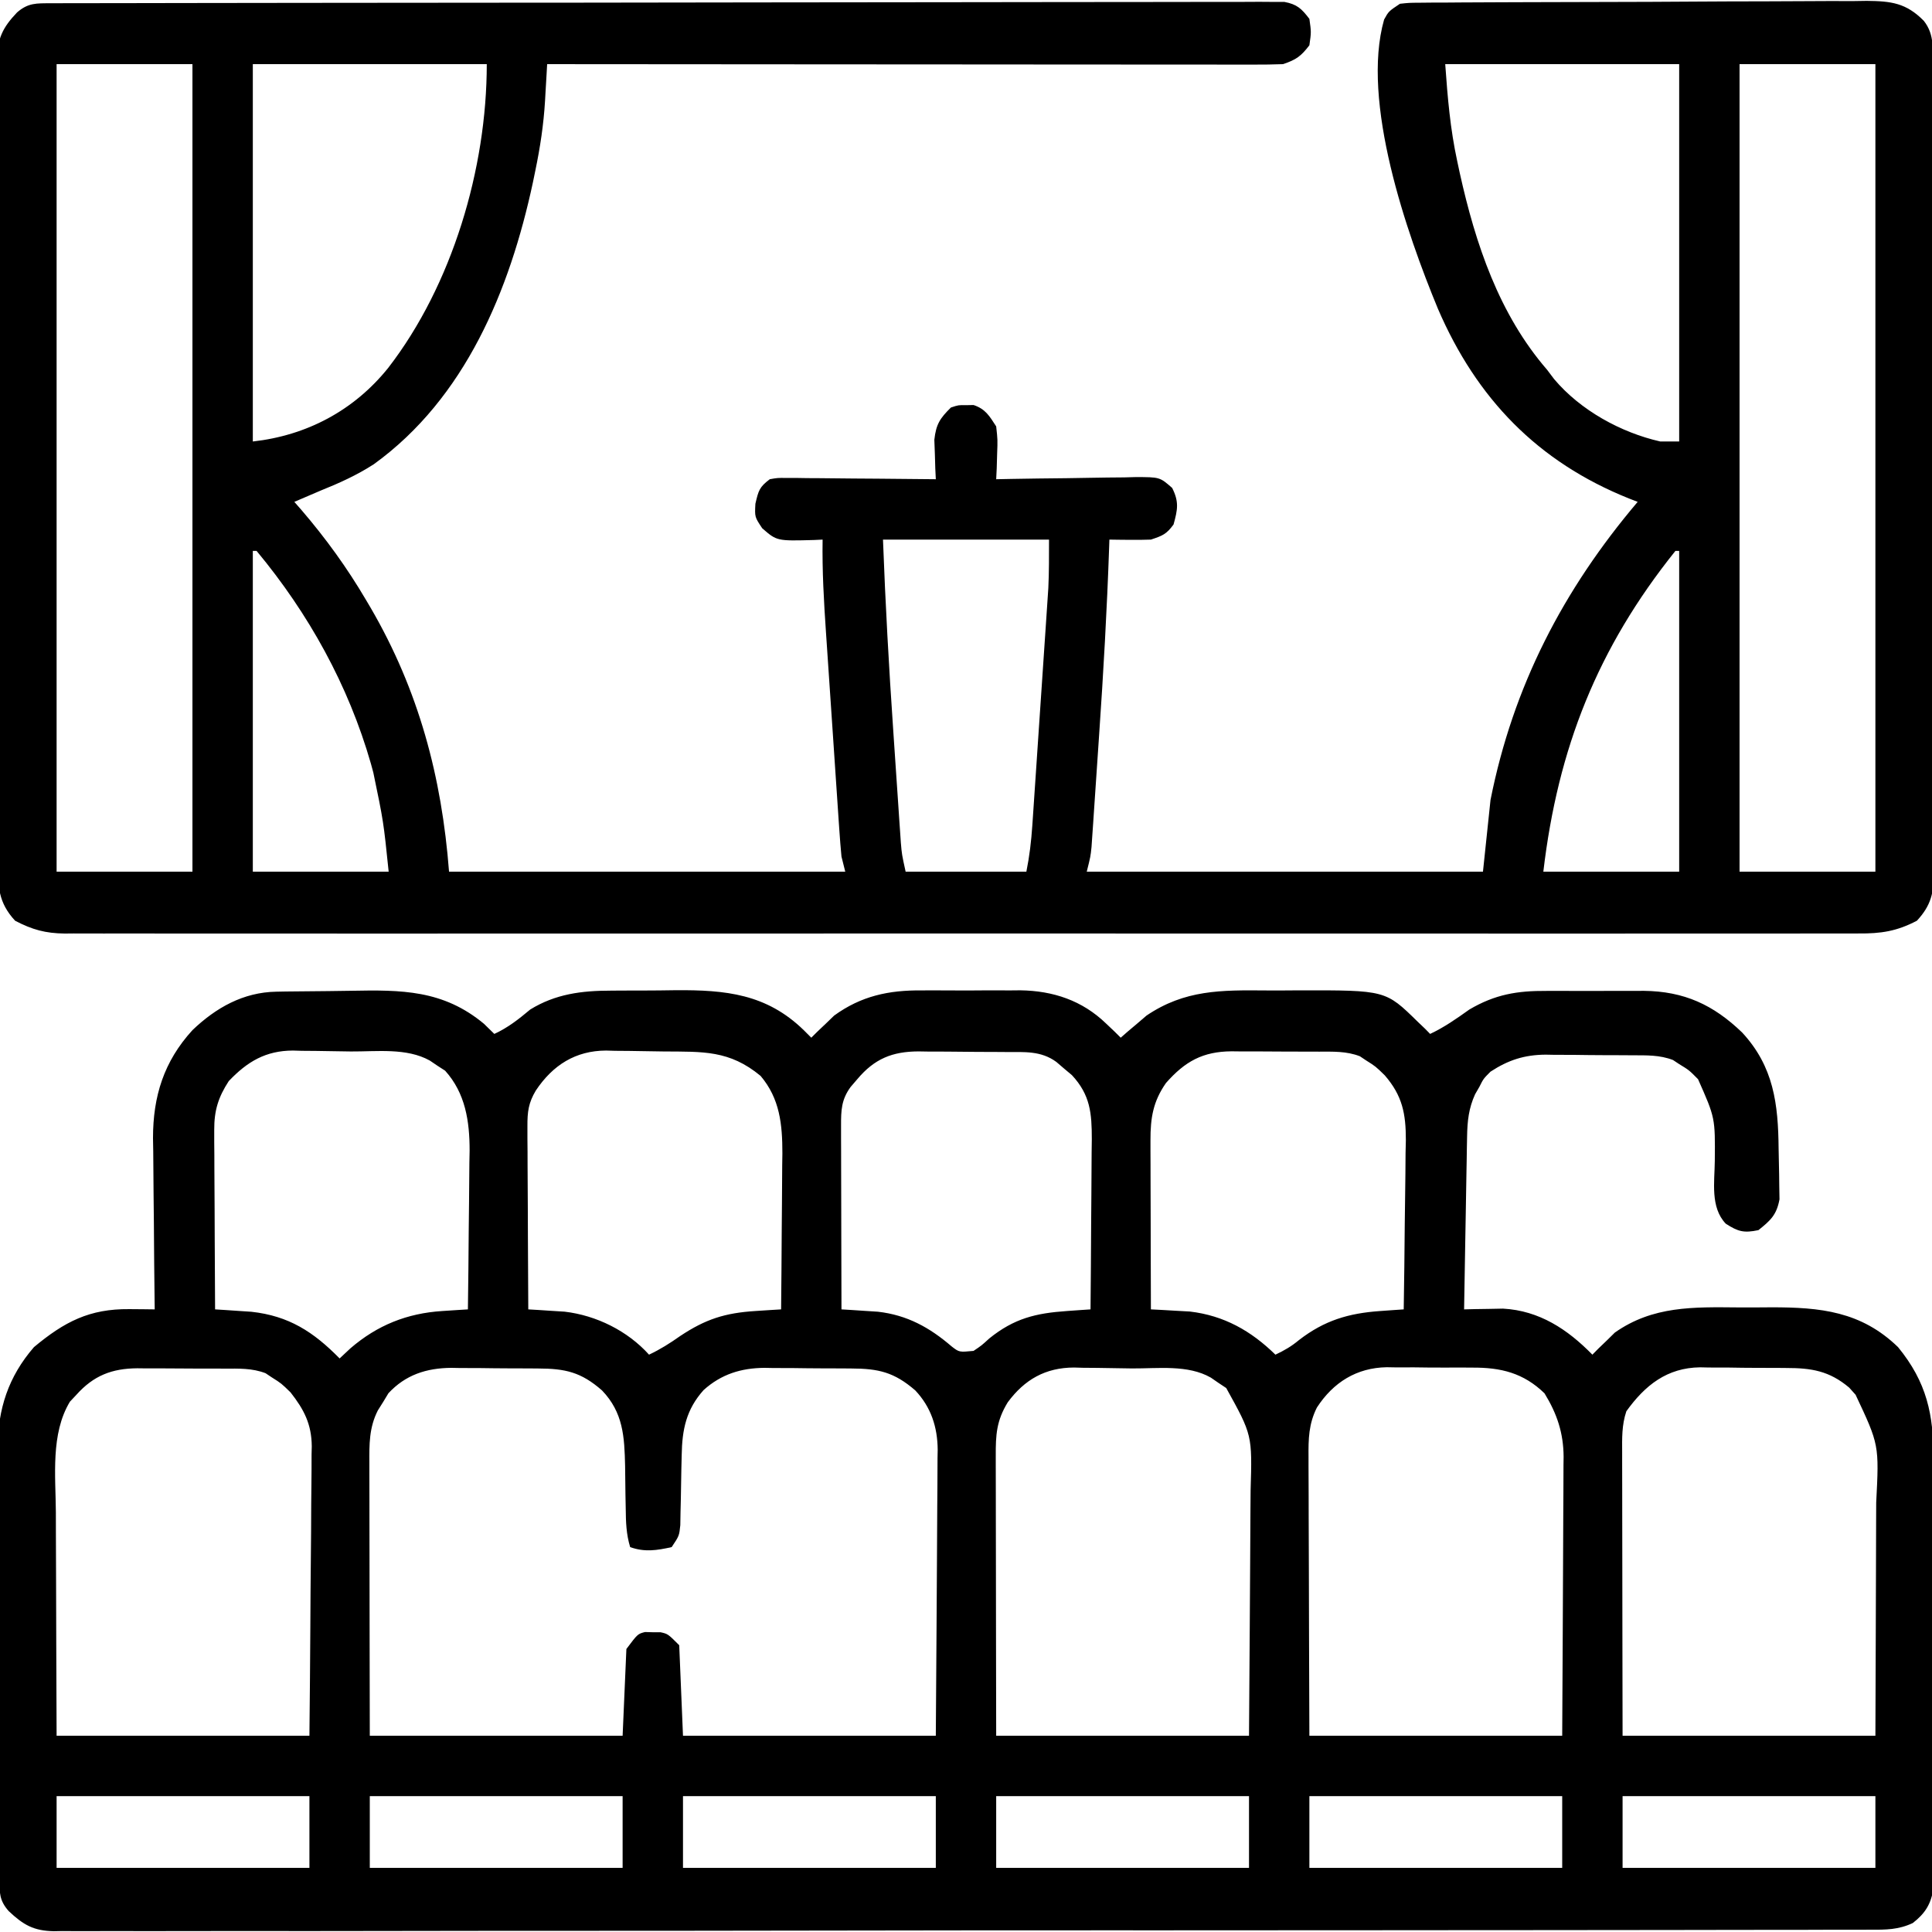
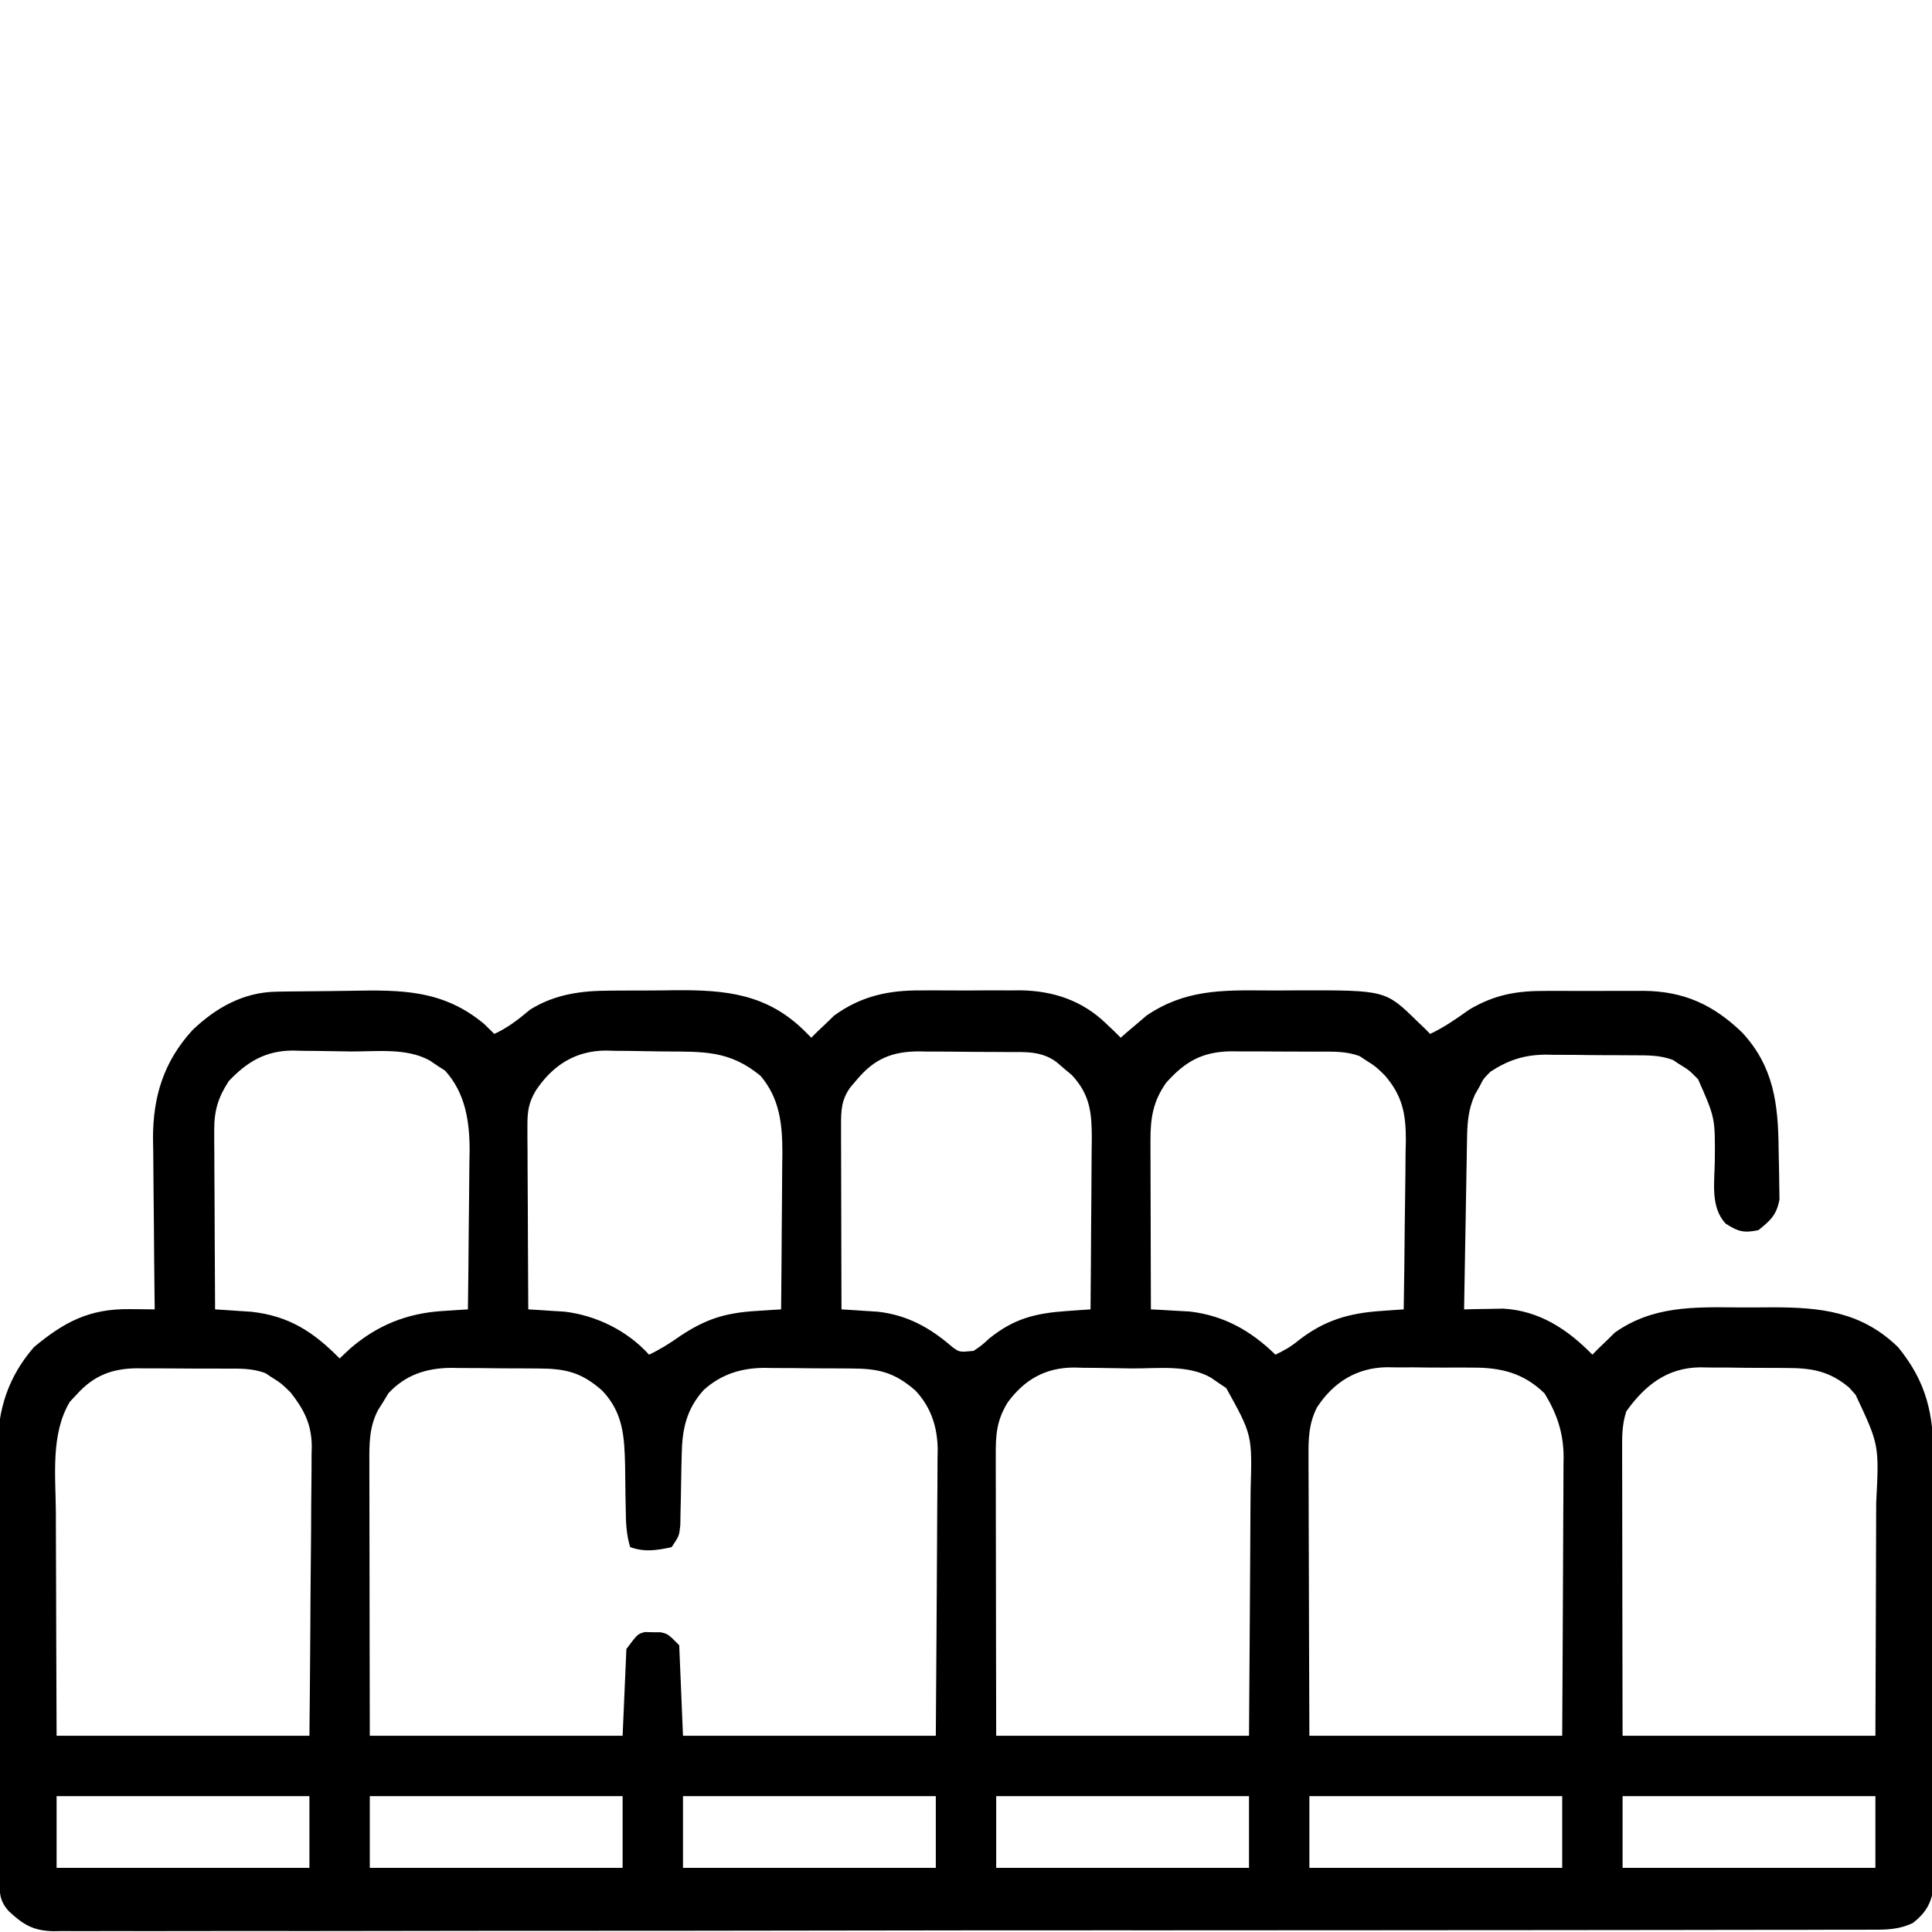
<svg xmlns="http://www.w3.org/2000/svg" version="1.1" width="512" height="512">
  <path d="M0 0 C0.822 -0.016 1.644 -0.032 2.49 -0.049 C6.261 -0.094 10.032 -0.134 13.803 -0.157 C15.78 -0.174 17.756 -0.201 19.732 -0.239 C33.175 -0.498 44.218 -0.497 55.039 8.505 C56.4 9.836 56.4 9.836 57.789 11.193 C61.437 9.51 64.236 7.294 67.301 4.728 C73.984 0.605 80.939 -0.274 88.652 -0.276 C90.022 -0.287 90.022 -0.287 91.42 -0.299 C93.34 -0.31 95.26 -0.313 97.18 -0.308 C100.084 -0.307 102.985 -0.349 105.889 -0.393 C119.055 -0.477 129.903 0.567 139.789 10.193 C140.779 11.183 140.779 11.183 141.789 12.193 C142.323 11.662 142.856 11.131 143.406 10.583 C144.151 9.877 144.896 9.171 145.664 8.443 C146.383 7.747 147.103 7.051 147.844 6.333 C155.005 1.129 162.329 -0.419 171.039 -0.338 C172.447 -0.344 172.447 -0.344 173.884 -0.35 C175.854 -0.353 177.823 -0.345 179.793 -0.329 C182.782 -0.307 185.769 -0.328 188.758 -0.354 C190.685 -0.351 192.612 -0.346 194.539 -0.338 C195.419 -0.346 196.298 -0.355 197.204 -0.363 C205.883 -0.234 213.594 2.327 219.914 8.443 C220.659 9.149 221.404 9.856 222.172 10.583 C222.706 11.115 223.239 11.646 223.789 12.193 C224.395 11.662 225.001 11.131 225.625 10.583 C226.463 9.877 227.301 9.171 228.164 8.443 C228.976 7.747 229.788 7.051 230.625 6.333 C240.758 -0.522 250.423 -0.433 262.311 -0.329 C265.217 -0.307 268.12 -0.328 271.025 -0.354 C293.982 -0.391 293.982 -0.391 302.477 7.943 C303.441 8.863 303.441 8.863 304.426 9.802 C305.101 10.491 305.101 10.491 305.789 11.193 C309.556 9.42 312.799 7.14 316.18 4.728 C323.017 0.705 328.876 -0.26 336.66 -0.206 C337.582 -0.208 338.504 -0.211 339.453 -0.214 C341.392 -0.216 343.331 -0.211 345.27 -0.198 C348.215 -0.182 351.159 -0.198 354.104 -0.217 C355.997 -0.215 357.891 -0.211 359.785 -0.206 C360.654 -0.212 361.523 -0.218 362.419 -0.224 C373.107 -0.103 380.842 3.465 388.48 10.822 C396.852 19.865 398.032 29.751 398.139 41.61 C398.156 42.955 398.183 44.3 398.221 45.645 C398.276 47.597 398.295 49.549 398.312 51.501 C398.332 52.665 398.352 53.828 398.373 55.027 C397.613 59.148 396.019 60.612 392.789 63.193 C388.946 63.994 387.432 63.607 384.137 61.486 C380.003 57.14 381.17 50.463 381.227 44.88 C381.336 33.436 381.336 33.436 376.789 23.193 C374.411 20.789 374.411 20.789 371.789 19.193 C371.251 18.836 370.713 18.48 370.159 18.112 C366.626 16.742 363.105 16.868 359.367 16.857 C358.548 16.85 357.73 16.844 356.886 16.837 C355.154 16.827 353.423 16.822 351.691 16.822 C349.062 16.818 346.434 16.782 343.805 16.744 C342.117 16.738 340.43 16.734 338.742 16.732 C337.965 16.718 337.187 16.703 336.387 16.688 C330.753 16.735 326.522 18.103 321.789 21.193 C319.91 23.076 319.91 23.076 318.852 25.193 C318.471 25.853 318.091 26.513 317.699 27.193 C316.013 30.898 315.654 34.28 315.584 38.329 C315.564 39.349 315.544 40.37 315.523 41.422 C315.507 42.517 315.49 43.612 315.473 44.74 C315.441 46.429 315.441 46.429 315.41 48.153 C315.344 51.749 315.285 55.346 315.227 58.943 C315.183 61.382 315.14 63.82 315.096 66.259 C314.989 72.237 314.887 78.215 314.789 84.193 C315.726 84.169 316.662 84.145 317.627 84.12 C318.869 84.102 320.111 84.083 321.391 84.064 C322.616 84.04 323.841 84.016 325.104 83.991 C334.731 84.518 342.202 89.47 348.789 96.193 C349.311 95.662 349.833 95.131 350.371 94.583 C351.107 93.877 351.843 93.171 352.602 92.443 C353.309 91.747 354.017 91.051 354.746 90.333 C364.82 83.247 375.588 83.567 387.441 83.671 C390.349 83.693 393.254 83.672 396.162 83.646 C409.178 83.626 420.01 84.708 429.789 94.193 C437.417 103.516 439.238 112.077 439.177 123.864 C439.183 125.115 439.188 126.366 439.193 127.655 C439.204 131.067 439.202 134.477 439.192 137.888 C439.184 141.467 439.191 145.045 439.196 148.623 C439.202 154.628 439.194 160.632 439.18 166.636 C439.164 173.572 439.169 180.508 439.186 187.444 C439.199 193.41 439.201 199.376 439.193 205.343 C439.189 208.901 439.188 212.46 439.198 216.018 C439.208 219.983 439.194 223.946 439.177 227.91 C439.183 229.086 439.189 230.262 439.196 231.473 C439.187 232.554 439.179 233.635 439.17 234.748 C439.169 235.684 439.168 236.621 439.167 237.585 C438.566 241.734 437.003 244.251 433.699 246.815 C429.922 248.603 426.539 248.611 422.447 248.579 C421.606 248.584 420.765 248.589 419.898 248.595 C417.067 248.609 414.236 248.601 411.405 248.594 C409.36 248.6 407.314 248.607 405.269 248.615 C399.639 248.633 394.008 248.633 388.378 248.629 C382.31 248.628 376.241 248.645 370.173 248.659 C358.281 248.684 346.389 248.692 334.496 248.694 C324.832 248.695 315.169 248.702 305.505 248.711 C302.724 248.714 299.944 248.716 297.163 248.719 C296.126 248.72 296.126 248.72 295.068 248.721 C275.622 248.74 256.176 248.751 236.73 248.75 C235.997 248.75 235.263 248.75 234.508 248.75 C230.791 248.75 227.074 248.749 223.358 248.749 C222.62 248.749 221.881 248.749 221.121 248.749 C219.628 248.749 218.135 248.749 216.643 248.749 C193.414 248.747 170.185 248.769 146.957 248.81 C120.866 248.856 94.775 248.882 68.685 248.879 C65.903 248.879 63.122 248.879 60.341 248.879 C59.656 248.879 58.971 248.879 58.266 248.879 C47.238 248.879 36.211 248.898 25.184 248.924 C14.105 248.949 3.025 248.952 -8.054 248.932 C-14.058 248.923 -20.062 248.923 -26.066 248.948 C-31.559 248.972 -37.052 248.968 -42.546 248.942 C-44.536 248.937 -46.526 248.943 -48.516 248.959 C-51.217 248.98 -53.916 248.965 -56.617 248.94 C-57.393 248.954 -58.169 248.969 -58.969 248.985 C-64.306 248.88 -67.009 247.317 -70.884 243.674 C-73.394 240.872 -73.343 238.798 -73.365 235.136 C-73.373 234.065 -73.382 232.994 -73.391 231.891 C-73.395 230.711 -73.399 229.53 -73.404 228.314 C-73.412 227.075 -73.42 225.836 -73.429 224.559 C-73.453 220.44 -73.47 216.32 -73.484 212.201 C-73.49 210.78 -73.495 209.359 -73.501 207.939 C-73.522 202.023 -73.541 196.108 -73.552 190.192 C-73.568 181.732 -73.601 173.273 -73.659 164.814 C-73.697 158.858 -73.717 152.902 -73.722 146.946 C-73.726 143.394 -73.738 139.843 -73.77 136.291 C-73.806 132.315 -73.802 128.341 -73.794 124.365 C-73.811 123.205 -73.827 122.045 -73.844 120.85 C-73.766 110.576 -71 102.022 -64.211 94.193 C-56.123 87.453 -49.484 84.023 -38.945 84.126 C-37.684 84.136 -36.423 84.146 -35.124 84.156 C-34.163 84.168 -33.201 84.18 -32.211 84.193 C-32.22 83.528 -32.229 82.864 -32.238 82.179 C-32.327 75.219 -32.387 68.259 -32.431 61.299 C-32.451 58.706 -32.478 56.114 -32.513 53.521 C-32.562 49.78 -32.584 46.04 -32.602 42.298 C-32.622 41.152 -32.643 40.006 -32.664 38.825 C-32.667 27.705 -29.779 18.48 -22.211 10.193 C-15.979 4.231 -8.729 0.156 0 0 Z M-12.586 23.693 C-15.379 27.99 -16.462 31.505 -16.438 36.626 C-16.438 37.686 -16.438 38.747 -16.438 39.84 C-16.427 40.974 -16.417 42.107 -16.406 43.275 C-16.403 44.444 -16.401 45.614 -16.398 46.818 C-16.386 50.547 -16.361 54.276 -16.336 58.005 C-16.326 60.536 -16.317 63.067 -16.309 65.597 C-16.287 71.796 -16.253 77.994 -16.211 84.193 C-14.903 84.274 -14.903 84.274 -13.569 84.357 C-12.415 84.435 -11.26 84.514 -10.07 84.595 C-8.93 84.67 -7.791 84.745 -6.616 84.822 C3.348 85.908 9.866 90.15 16.789 97.193 C17.738 96.306 18.687 95.419 19.664 94.505 C26.784 88.374 34.68 85.227 43.977 84.63 C45.249 84.547 46.521 84.463 47.832 84.376 C48.808 84.316 49.784 84.255 50.789 84.193 C50.891 77.113 50.961 70.033 51.009 62.953 C51.029 60.547 51.056 58.142 51.091 55.737 C51.14 52.266 51.162 48.796 51.18 45.326 C51.2 44.262 51.221 43.198 51.242 42.102 C51.245 34.338 50.126 26.889 44.754 20.939 C44.085 20.507 43.416 20.075 42.727 19.63 C42.055 19.175 41.383 18.72 40.691 18.251 C34.534 14.825 26.639 15.89 19.767 15.843 C17.999 15.826 16.231 15.799 14.463 15.761 C11.901 15.706 9.34 15.684 6.777 15.669 C5.997 15.647 5.216 15.624 4.412 15.601 C-2.793 15.628 -7.674 18.523 -12.586 23.693 Z M68.789 26.193 C66.842 29.441 66.544 31.834 66.562 35.604 C66.562 36.685 66.562 37.766 66.562 38.879 C66.573 40.04 66.583 41.2 66.594 42.396 C66.597 43.589 66.599 44.782 66.602 46.011 C66.614 49.822 66.639 53.632 66.664 57.443 C66.674 60.026 66.683 62.61 66.691 65.193 C66.713 71.526 66.747 77.86 66.789 84.193 C67.664 84.244 68.54 84.295 69.442 84.348 C70.599 84.424 71.757 84.501 72.949 84.58 C74.093 84.651 75.236 84.723 76.414 84.797 C84.81 85.782 93.099 89.871 98.789 96.193 C101.761 94.794 104.359 93.15 107.039 91.255 C113.788 86.771 118.907 85.134 127.059 84.619 C128.319 84.537 129.58 84.454 130.878 84.37 C131.839 84.311 132.799 84.253 133.789 84.193 C133.865 77.237 133.918 70.281 133.954 63.325 C133.969 60.961 133.989 58.598 134.015 56.234 C134.052 52.826 134.069 49.418 134.082 46.009 C134.098 44.962 134.113 43.915 134.129 42.836 C134.131 35.155 133.451 28.332 128.352 22.318 C120.112 15.485 113.091 15.913 102.767 15.843 C100.999 15.826 99.231 15.799 97.463 15.761 C94.901 15.706 92.34 15.684 89.777 15.669 C88.997 15.647 88.216 15.624 87.412 15.601 C79.298 15.632 73.283 19.453 68.789 26.193 Z M153.977 23.193 C153.393 23.873 152.809 24.554 152.207 25.255 C149.75 28.612 149.666 31.465 149.676 35.49 C149.676 36.571 149.676 37.652 149.676 38.766 C149.681 39.932 149.686 41.097 149.691 42.298 C149.693 43.493 149.694 44.687 149.696 45.918 C149.701 49.739 149.714 53.559 149.727 57.38 C149.732 59.968 149.736 62.556 149.74 65.144 C149.751 71.494 149.768 77.843 149.789 84.193 C150.666 84.245 151.543 84.298 152.446 84.352 C153.605 84.43 154.763 84.507 155.957 84.587 C157.102 84.661 158.247 84.734 159.427 84.809 C167.2 85.696 173.135 88.979 179 94.021 C180.99 95.558 180.99 95.558 184.789 95.193 C186.911 93.769 186.911 93.769 188.977 91.88 C195.548 86.591 201.23 85.201 209.586 84.623 C210.75 84.54 211.913 84.457 213.112 84.372 C213.996 84.313 214.879 84.254 215.789 84.193 C215.865 76.612 215.918 69.032 215.954 61.451 C215.969 58.873 215.989 56.295 216.015 53.717 C216.052 50.008 216.069 46.3 216.082 42.591 C216.098 41.441 216.113 40.291 216.129 39.106 C216.13 32.212 215.739 27.363 210.852 22.111 C209.831 21.254 209.831 21.254 208.789 20.38 C207.768 19.504 207.768 19.504 206.727 18.611 C202.626 15.61 198.254 16.016 193.395 15.99 C192.57 15.984 191.745 15.978 190.895 15.972 C189.149 15.963 187.403 15.956 185.657 15.953 C182.997 15.943 180.338 15.912 177.678 15.88 C175.979 15.874 174.281 15.869 172.582 15.865 C171.791 15.852 171 15.84 170.186 15.827 C163.254 15.855 158.521 17.777 153.977 23.193 Z M235.789 24.193 C232.364 29.086 231.661 33.46 231.676 39.35 C231.676 40.351 231.676 41.352 231.676 42.383 C231.681 43.451 231.686 44.518 231.691 45.619 C231.693 46.721 231.694 47.824 231.696 48.96 C231.701 52.475 231.714 55.99 231.727 59.505 C231.732 61.891 231.736 64.278 231.74 66.664 C231.751 72.507 231.768 78.35 231.789 84.193 C232.725 84.24 233.661 84.286 234.625 84.335 C235.867 84.408 237.108 84.481 238.387 84.556 C239.611 84.624 240.836 84.691 242.098 84.76 C251.184 85.825 258.336 89.887 264.789 96.193 C267.176 95.059 268.991 94.025 271.039 92.318 C277.757 87.126 284.152 85.217 292.539 84.63 C293.71 84.547 294.88 84.463 296.086 84.376 C296.978 84.316 297.87 84.255 298.789 84.193 C298.916 76.649 299.004 69.106 299.064 61.561 C299.089 58.996 299.123 56.432 299.166 53.868 C299.227 50.174 299.255 46.481 299.277 42.787 C299.303 41.647 299.329 40.507 299.356 39.332 C299.358 32.309 298.442 27.591 293.789 22.193 C291.353 19.809 291.353 19.809 288.789 18.193 C288.254 17.836 287.719 17.478 287.167 17.11 C283.608 15.737 280.059 15.888 276.297 15.892 C275.062 15.886 275.062 15.886 273.801 15.879 C272.061 15.873 270.321 15.873 268.582 15.877 C265.93 15.88 263.28 15.857 260.629 15.832 C258.935 15.829 257.241 15.829 255.547 15.83 C254.759 15.82 253.971 15.811 253.16 15.802 C245.553 15.865 240.855 18.442 235.789 24.193 Z M-52.961 106.818 C-53.533 107.429 -54.106 108.04 -54.695 108.669 C-59.824 117.209 -58.468 128.309 -58.406 137.916 C-58.403 139.629 -58.4 141.343 -58.398 143.056 C-58.39 147.539 -58.37 152.022 -58.348 156.505 C-58.324 161.898 -58.315 167.292 -58.303 172.685 C-58.284 180.854 -58.246 189.023 -58.211 197.193 C-36.101 197.193 -13.991 197.193 8.789 197.193 C8.935 182.636 8.935 182.636 9.033 168.08 C9.063 162.139 9.098 156.198 9.166 150.258 C9.221 145.466 9.251 140.675 9.263 135.883 C9.273 134.059 9.291 132.234 9.318 130.41 C9.354 127.846 9.359 125.284 9.357 122.72 C9.375 121.973 9.393 121.226 9.411 120.456 C9.355 114.626 7.373 110.747 3.789 106.193 C1.353 103.809 1.353 103.809 -1.211 102.193 C-1.746 101.836 -2.281 101.478 -2.833 101.11 C-6.392 99.737 -9.941 99.888 -13.703 99.892 C-14.938 99.886 -14.938 99.886 -16.199 99.879 C-17.939 99.873 -19.679 99.873 -21.418 99.877 C-24.07 99.88 -26.72 99.857 -29.371 99.832 C-31.065 99.829 -32.759 99.829 -34.453 99.83 C-35.241 99.82 -36.029 99.811 -36.84 99.802 C-43.546 99.858 -48.391 101.723 -52.961 106.818 Z M29.73 106.412 C29.275 107.164 28.82 107.917 28.352 108.693 C27.878 109.446 27.405 110.198 26.918 110.974 C24.589 115.552 24.651 119.936 24.676 124.991 C24.675 125.772 24.675 126.552 24.675 127.357 C24.676 129.933 24.684 132.508 24.691 135.083 C24.693 136.871 24.695 138.659 24.696 140.447 C24.7 145.149 24.709 149.851 24.72 154.552 C24.732 160.196 24.737 165.839 24.743 171.483 C24.753 180.053 24.772 188.623 24.789 197.193 C46.899 197.193 69.009 197.193 91.789 197.193 C92.119 189.603 92.449 182.013 92.789 174.193 C95.789 170.193 95.789 170.193 97.727 169.697 C98.748 169.726 98.748 169.726 99.789 169.755 C100.81 169.757 100.81 169.757 101.852 169.759 C103.789 170.193 103.789 170.193 106.789 173.193 C107.284 185.073 107.284 185.073 107.789 197.193 C129.899 197.193 152.009 197.193 174.789 197.193 C174.905 182.814 174.905 182.814 174.984 168.435 C175.008 162.567 175.036 156.699 175.091 150.831 C175.134 146.097 175.158 141.364 175.169 136.631 C175.176 134.829 175.19 133.027 175.212 131.225 C175.241 128.692 175.245 126.161 175.243 123.628 C175.265 122.521 175.265 122.521 175.287 121.392 C175.24 115.391 173.529 110.095 169.342 105.66 C163.764 100.839 159.626 99.878 152.367 99.857 C151.548 99.85 150.73 99.844 149.886 99.837 C148.154 99.827 146.423 99.822 144.691 99.822 C142.062 99.818 139.434 99.782 136.805 99.744 C135.117 99.738 133.43 99.734 131.742 99.732 C130.965 99.718 130.187 99.703 129.387 99.688 C123.189 99.739 117.939 101.36 113.258 105.569 C108.633 110.726 107.558 116.051 107.445 122.798 C107.401 124.644 107.401 124.644 107.355 126.527 C107.311 129.108 107.267 131.688 107.223 134.269 C107.178 136.109 107.178 136.109 107.133 137.986 C107.114 139.105 107.095 140.224 107.076 141.377 C106.789 144.193 106.789 144.193 104.789 147.193 C100.869 148.064 97.619 148.572 93.789 147.193 C92.742 143.746 92.65 140.55 92.613 136.958 C92.578 135.137 92.578 135.137 92.541 133.279 C92.498 130.737 92.467 128.196 92.447 125.654 C92.272 117.93 91.949 111.536 86.343 105.683 C80.802 100.815 76.614 99.877 69.367 99.857 C68.548 99.85 67.73 99.844 66.886 99.837 C65.154 99.827 63.423 99.822 61.691 99.822 C59.062 99.818 56.434 99.782 53.805 99.744 C52.117 99.738 50.43 99.734 48.742 99.732 C47.965 99.718 47.187 99.703 46.387 99.688 C39.833 99.742 34.269 101.52 29.73 106.412 Z M193.852 108.818 C190.847 113.734 190.649 117.464 190.676 123.061 C190.675 123.861 190.675 124.661 190.675 125.486 C190.676 128.132 190.684 130.777 190.691 133.423 C190.693 135.258 190.695 137.092 190.696 138.926 C190.7 143.754 190.709 148.583 190.72 153.411 C190.732 159.204 190.737 164.997 190.743 170.789 C190.753 179.591 190.772 188.392 190.789 197.193 C212.899 197.193 235.009 197.193 257.789 197.193 C257.906 183.016 257.906 183.016 257.984 168.839 C258.008 163.052 258.036 157.266 258.091 151.479 C258.134 146.81 258.158 142.142 258.169 137.474 C258.176 135.697 258.19 133.921 258.212 132.145 C258.647 117.48 258.647 117.48 251.754 105.037 C251.085 104.593 250.416 104.15 249.727 103.693 C249.055 103.229 248.383 102.765 247.691 102.287 C241.596 98.782 233.614 99.89 226.767 99.843 C224.999 99.826 223.231 99.799 221.463 99.761 C218.901 99.706 216.34 99.684 213.777 99.669 C212.997 99.647 212.216 99.624 211.412 99.601 C203.869 99.629 198.331 102.758 193.852 108.818 Z M275.789 110.193 C273.601 114.52 273.516 118.538 273.562 123.288 C273.562 124.088 273.561 124.889 273.561 125.714 C273.563 128.349 273.578 130.984 273.594 133.619 C273.597 135.45 273.6 137.281 273.602 139.113 C273.61 143.925 273.63 148.736 273.652 153.548 C273.676 159.326 273.685 165.104 273.697 170.882 C273.716 179.652 273.754 188.422 273.789 197.193 C295.899 197.193 318.009 197.193 340.789 197.193 C340.876 183.169 340.876 183.169 340.936 169.146 C340.953 163.423 340.975 157.699 341.015 151.976 C341.048 147.36 341.066 142.743 341.074 138.126 C341.079 136.369 341.09 134.612 341.106 132.854 C341.128 130.384 341.131 127.915 341.13 125.445 C341.14 124.726 341.151 124.006 341.162 123.265 C341.124 116.958 339.428 111.864 336.102 106.443 C330.546 101.038 324.538 99.577 316.977 99.626 C316.163 99.62 315.35 99.614 314.512 99.608 C312.805 99.601 311.097 99.604 309.39 99.616 C306.795 99.63 304.204 99.596 301.609 99.558 C299.94 99.557 298.271 99.559 296.602 99.564 C295.837 99.551 295.072 99.537 294.284 99.524 C286.324 99.66 280.134 103.509 275.789 110.193 Z M357.789 111.193 C356.556 114.891 356.657 118.302 356.676 122.153 C356.675 122.963 356.675 123.773 356.675 124.607 C356.676 127.285 356.684 129.964 356.691 132.642 C356.693 134.499 356.695 136.355 356.696 138.212 C356.7 143.099 356.709 147.987 356.72 152.875 C356.732 158.738 356.737 164.602 356.743 170.466 C356.753 179.375 356.772 188.284 356.789 197.193 C378.899 197.193 401.009 197.193 423.789 197.193 C423.847 183.727 423.847 183.727 423.887 170.261 C423.899 164.764 423.913 159.267 423.94 153.77 C423.962 149.335 423.974 144.9 423.979 140.465 C423.982 138.778 423.99 137.091 424.001 135.405 C424.782 120.085 424.782 120.085 418.539 106.818 C417.977 106.191 417.415 105.565 416.836 104.919 C411.558 100.468 406.801 99.726 400.172 99.724 C398.948 99.713 398.948 99.713 397.699 99.701 C395.98 99.69 394.26 99.687 392.541 99.692 C389.928 99.693 387.319 99.651 384.707 99.607 C383.029 99.602 381.35 99.599 379.672 99.599 C378.515 99.575 378.515 99.575 377.335 99.549 C368.586 99.659 362.747 104.282 357.789 111.193 Z M-58.211 213.193 C-58.211 219.463 -58.211 225.733 -58.211 232.193 C-36.101 232.193 -13.991 232.193 8.789 232.193 C8.789 225.923 8.789 219.653 8.789 213.193 C-13.321 213.193 -35.431 213.193 -58.211 213.193 Z M24.789 213.193 C24.789 219.463 24.789 225.733 24.789 232.193 C46.899 232.193 69.009 232.193 91.789 232.193 C91.789 225.923 91.789 219.653 91.789 213.193 C69.679 213.193 47.569 213.193 24.789 213.193 Z M107.789 213.193 C107.789 219.463 107.789 225.733 107.789 232.193 C129.899 232.193 152.009 232.193 174.789 232.193 C174.789 225.923 174.789 219.653 174.789 213.193 C152.679 213.193 130.569 213.193 107.789 213.193 Z M190.789 213.193 C190.789 219.463 190.789 225.733 190.789 232.193 C212.899 232.193 235.009 232.193 257.789 232.193 C257.789 225.923 257.789 219.653 257.789 213.193 C235.679 213.193 213.569 213.193 190.789 213.193 Z M273.789 213.193 C273.789 219.463 273.789 225.733 273.789 232.193 C295.899 232.193 318.009 232.193 340.789 232.193 C340.789 225.923 340.789 219.653 340.789 213.193 C318.679 213.193 296.569 213.193 273.789 213.193 Z M356.789 213.193 C356.789 219.463 356.789 225.733 356.789 232.193 C378.899 232.193 401.009 232.193 423.789 232.193 C423.789 225.923 423.789 219.653 423.789 213.193 C401.679 213.193 379.569 213.193 356.789 213.193 Z " fill="#000000" transform="translate(73.211,262.807)" />
-   <path d="M0 0 C1.168 -0.004 2.337 -0.009 3.541 -0.014 C4.836 -0.013 6.131 -0.013 7.465 -0.013 C8.845 -0.016 10.226 -0.02 11.607 -0.024 C15.414 -0.034 19.221 -0.038 23.029 -0.04 C27.13 -0.044 31.231 -0.054 35.332 -0.063 C45.241 -0.082 55.151 -0.093 65.06 -0.101 C69.723 -0.106 74.386 -0.111 79.048 -0.116 C94.541 -0.133 110.033 -0.148 125.526 -0.155 C129.548 -0.157 133.57 -0.159 137.592 -0.161 C138.592 -0.161 139.591 -0.162 140.621 -0.162 C156.827 -0.171 173.032 -0.196 189.238 -0.229 C205.863 -0.262 222.487 -0.28 239.112 -0.283 C248.452 -0.285 257.791 -0.294 267.131 -0.319 C275.082 -0.341 283.034 -0.349 290.985 -0.339 C295.044 -0.335 299.103 -0.337 303.163 -0.356 C306.876 -0.374 310.589 -0.373 314.303 -0.357 C316.288 -0.354 318.273 -0.37 320.258 -0.387 C322.019 -0.374 322.019 -0.374 323.815 -0.361 C324.83 -0.362 325.845 -0.363 326.891 -0.364 C330.277 0.274 331.461 1.425 333.533 4.134 C334.033 7.634 334.033 7.634 333.533 11.134 C331.315 14.041 330.014 14.974 326.533 16.134 C323.936 16.228 321.366 16.265 318.77 16.254 C317.571 16.256 317.571 16.256 316.349 16.257 C313.663 16.259 310.978 16.253 308.292 16.248 C306.371 16.247 304.449 16.248 302.527 16.248 C297.303 16.248 292.078 16.243 286.853 16.236 C281.396 16.229 275.938 16.229 270.481 16.228 C260.143 16.224 249.805 16.216 239.468 16.206 C227.7 16.195 215.932 16.19 204.165 16.185 C179.954 16.174 155.744 16.156 131.533 16.134 C131.472 17.216 131.411 18.298 131.348 19.413 C131.263 20.856 131.178 22.298 131.092 23.741 C131.053 24.451 131.013 25.162 130.972 25.894 C130.597 32.142 129.684 38.192 128.408 44.322 C128.19 45.381 127.972 46.441 127.747 47.532 C121.629 75.981 109.858 104.634 85.592 122.162 C81.111 125.052 76.469 127.154 71.533 129.134 C69.196 130.126 66.865 131.13 64.533 132.134 C65.459 133.19 65.459 133.19 66.404 134.267 C72.856 141.789 78.509 149.584 83.533 158.134 C83.941 158.823 84.348 159.513 84.768 160.223 C97.507 182.117 103.602 205.022 105.533 230.134 C140.183 230.134 174.833 230.134 210.533 230.134 C210.203 228.814 209.873 227.494 209.533 226.134 C209.306 223.775 209.121 221.411 208.961 219.046 C208.912 218.34 208.863 217.633 208.813 216.906 C208.652 214.573 208.497 212.24 208.342 209.908 C208.231 208.278 208.121 206.649 208.01 205.019 C207.778 201.602 207.549 198.184 207.322 194.766 C207.032 190.408 206.735 186.051 206.437 181.693 C206.207 178.325 205.981 174.957 205.755 171.589 C205.647 169.984 205.539 168.379 205.429 166.774 C204.868 158.551 204.395 150.382 204.533 142.134 C203.797 142.169 203.061 142.204 202.303 142.24 C192.414 142.514 192.414 142.514 188.533 139.134 C186.533 136.134 186.533 136.134 186.721 132.634 C187.537 129.119 187.777 128.218 190.533 126.134 C192.564 125.773 192.564 125.773 194.913 125.794 C195.794 125.794 196.674 125.794 197.582 125.794 C198.529 125.81 199.476 125.825 200.451 125.841 C201.424 125.845 202.396 125.85 203.398 125.854 C206.506 125.871 209.613 125.909 212.721 125.947 C214.827 125.962 216.933 125.975 219.039 125.988 C224.204 126.021 229.369 126.073 234.533 126.134 C234.487 125.182 234.44 124.229 234.393 123.248 C234.357 121.993 234.32 120.739 234.283 119.447 C234.237 118.205 234.19 116.964 234.143 115.685 C234.595 111.569 235.623 110.011 238.533 107.134 C240.533 106.47 240.533 106.47 242.533 106.509 C243.193 106.496 243.853 106.483 244.533 106.47 C247.696 107.52 248.744 109.376 250.533 112.134 C250.924 115.685 250.924 115.685 250.783 119.447 C250.747 120.701 250.711 121.955 250.674 123.248 C250.627 124.2 250.581 125.153 250.533 126.134 C251.845 126.108 253.157 126.082 254.509 126.055 C259.377 125.964 264.244 125.907 269.112 125.86 C271.219 125.834 273.326 125.8 275.433 125.757 C278.461 125.696 281.489 125.668 284.518 125.646 C285.93 125.607 285.93 125.607 287.372 125.568 C293.883 125.565 293.883 125.565 297.163 128.438 C299.031 132.113 298.622 134.213 297.533 138.134 C295.638 140.719 294.645 141.097 291.533 142.134 C289.639 142.203 287.742 142.219 285.846 142.197 C284.852 142.188 283.858 142.179 282.834 142.169 C282.075 142.158 281.316 142.146 280.533 142.134 C280.513 142.73 280.494 143.326 280.473 143.94 C279.901 160.653 278.953 177.325 277.804 194.008 C277.575 197.346 277.35 200.684 277.128 204.023 C276.913 207.254 276.691 210.485 276.471 213.716 C276.392 214.908 276.312 216.099 276.231 217.327 C276.154 218.427 276.077 219.527 275.998 220.661 C275.932 221.625 275.866 222.589 275.799 223.582 C275.533 226.134 275.533 226.134 274.533 230.134 C309.183 230.134 343.833 230.134 379.533 230.134 C380.193 223.864 380.853 217.594 381.533 211.134 C387.506 181.051 400.752 155.47 420.533 132.134 C419.408 131.697 419.408 131.697 418.26 131.251 C394.018 121.542 377.828 104.713 367.596 80.959 C359.319 60.948 347.154 26.055 353.334 4.318 C354.533 2.134 354.533 2.134 357.533 0.134 C359.96 -0.129 359.96 -0.129 362.896 -0.147 C364.009 -0.158 365.122 -0.17 366.269 -0.181 C367.491 -0.184 368.713 -0.186 369.972 -0.188 C371.258 -0.198 372.545 -0.208 373.87 -0.218 C377.401 -0.244 380.932 -0.257 384.463 -0.266 C386.671 -0.272 388.878 -0.28 391.086 -0.289 C397.995 -0.317 404.905 -0.336 411.815 -0.344 C419.784 -0.353 427.754 -0.388 435.723 -0.446 C441.887 -0.489 448.051 -0.509 454.215 -0.512 C457.895 -0.514 461.574 -0.525 465.254 -0.561 C469.362 -0.6 473.469 -0.592 477.577 -0.579 C478.791 -0.597 480.005 -0.616 481.255 -0.635 C487.757 -0.57 491.691 -0.072 496.36 4.651 C499.326 8.399 498.681 12.469 498.68 17.028 C498.684 17.961 498.688 18.893 498.692 19.854 C498.703 22.999 498.706 26.143 498.71 29.288 C498.717 31.534 498.723 33.781 498.73 36.028 C498.748 42.145 498.758 48.263 498.766 54.381 C498.772 58.201 498.778 62.02 498.784 65.84 C498.801 76.414 498.815 86.988 498.823 97.561 C498.825 100.306 498.826 103.05 498.828 105.795 C498.829 106.477 498.829 107.159 498.83 107.862 C498.838 118.912 498.864 129.963 498.896 141.013 C498.929 152.356 498.947 163.699 498.95 175.042 C498.953 181.412 498.962 187.782 498.987 194.151 C499.01 200.143 499.014 206.134 499.004 212.126 C499.003 214.326 499.01 216.527 499.024 218.727 C499.041 221.729 499.034 224.73 499.021 227.732 C499.037 229.041 499.037 229.041 499.054 230.375 C498.997 235.73 498.32 239.044 494.533 243.134 C489.202 245.935 485.001 246.566 479.039 246.512 C477.789 246.518 477.789 246.518 476.514 246.525 C473.721 246.536 470.929 246.525 468.136 246.515 C466.114 246.519 464.092 246.523 462.07 246.529 C456.512 246.542 450.955 246.536 445.397 246.526 C439.404 246.52 433.411 246.53 427.418 246.538 C416.355 246.551 405.293 246.55 394.231 246.542 C384.011 246.534 373.792 246.532 363.573 246.536 C362.556 246.536 362.556 246.536 361.519 246.536 C358.767 246.537 356.016 246.538 353.264 246.539 C327.452 246.548 301.64 246.54 275.828 246.524 C252.895 246.51 229.961 246.511 207.027 246.525 C181.263 246.541 155.498 246.548 129.733 246.538 C126.987 246.538 124.24 246.537 121.494 246.536 C120.818 246.535 120.142 246.535 119.445 246.535 C109.232 246.532 99.019 246.536 88.805 246.543 C77.193 246.552 65.58 246.549 53.968 246.533 C48.041 246.525 42.114 246.522 36.187 246.532 C30.764 246.541 25.341 246.536 19.918 246.52 C17.954 246.517 15.99 246.519 14.026 246.526 C11.359 246.535 8.694 246.526 6.028 246.512 C5.262 246.519 4.496 246.526 3.707 246.533 C-1.389 246.48 -4.937 245.514 -9.467 243.134 C-13.943 238.291 -14.043 234.024 -13.988 227.766 C-13.996 226.831 -14.003 225.895 -14.011 224.932 C-14.032 221.802 -14.024 218.673 -14.016 215.543 C-14.025 213.297 -14.035 211.051 -14.047 208.806 C-14.074 202.709 -14.075 196.612 -14.07 190.515 C-14.068 185.425 -14.078 180.335 -14.087 175.246 C-14.111 162.553 -14.109 149.86 -14.096 137.167 C-14.086 126.15 -14.108 115.133 -14.146 104.116 C-14.185 92.796 -14.201 81.477 -14.194 70.157 C-14.19 63.805 -14.196 57.453 -14.223 51.101 C-14.249 45.128 -14.245 39.155 -14.219 33.182 C-14.214 30.99 -14.219 28.799 -14.236 26.607 C-14.257 23.614 -14.241 20.623 -14.215 17.629 C-14.237 16.33 -14.237 16.33 -14.26 15.003 C-14.16 9.388 -12.831 6.5 -8.948 2.429 C-6.016 -0.134 -3.8 0.007 0 0 Z M1.533 16.134 C1.533 86.754 1.533 157.374 1.533 230.134 C13.413 230.134 25.293 230.134 37.533 230.134 C37.533 159.514 37.533 88.894 37.533 16.134 C25.653 16.134 13.773 16.134 1.533 16.134 Z M53.533 16.134 C53.533 49.134 53.533 82.134 53.533 116.134 C67.736 114.556 80.299 107.973 89.408 96.634 C106.374 74.681 115.533 43.83 115.533 16.134 C95.073 16.134 74.613 16.134 53.533 16.134 Z M369.533 16.134 C370.172 25.075 370.849 33.237 372.721 41.884 C372.941 42.914 373.162 43.943 373.389 45.003 C377.556 63.771 383.769 82.395 396.533 97.134 C397.152 97.954 397.771 98.774 398.408 99.619 C405.378 107.87 416.058 113.762 426.533 116.134 C428.183 116.134 429.833 116.134 431.533 116.134 C431.533 83.134 431.533 50.134 431.533 16.134 C411.073 16.134 390.613 16.134 369.533 16.134 Z M447.533 16.134 C447.533 86.754 447.533 157.374 447.533 230.134 C459.413 230.134 471.293 230.134 483.533 230.134 C483.533 159.514 483.533 88.894 483.533 16.134 C471.653 16.134 459.773 16.134 447.533 16.134 Z M220.533 142.134 C221.163 159.073 222.1 175.967 223.263 192.878 C223.492 196.215 223.716 199.552 223.938 202.889 C224.154 206.121 224.375 209.352 224.596 212.583 C224.675 213.773 224.754 214.962 224.836 216.188 C224.913 217.291 224.989 218.395 225.068 219.531 C225.134 220.496 225.2 221.461 225.268 222.455 C225.529 225.54 225.529 225.54 226.533 230.134 C237.093 230.134 247.653 230.134 258.533 230.134 C259.368 225.962 259.819 222.144 260.106 217.916 C260.179 216.854 260.179 216.854 260.254 215.771 C260.414 213.439 260.57 211.107 260.725 208.775 C260.835 207.144 260.946 205.514 261.057 203.884 C261.288 200.468 261.517 197.051 261.745 193.635 C262.035 189.276 262.331 184.918 262.629 180.56 C262.859 177.191 263.086 173.823 263.311 170.455 C263.419 168.849 263.528 167.243 263.638 165.637 C263.792 163.382 263.941 161.126 264.09 158.87 C264.176 157.59 264.262 156.311 264.35 154.992 C264.553 150.711 264.533 146.421 264.533 142.134 C250.013 142.134 235.493 142.134 220.533 142.134 Z M53.533 145.134 C53.533 173.184 53.533 201.234 53.533 230.134 C65.413 230.134 77.293 230.134 89.533 230.134 C88.16 216.826 88.16 216.826 85.471 203.884 C85.261 203.111 85.051 202.338 84.835 201.541 C78.878 180.756 68.335 161.734 54.533 145.134 C54.203 145.134 53.873 145.134 53.533 145.134 Z M430.533 145.134 C409.923 170.832 399.382 197.419 395.533 230.134 C407.413 230.134 419.293 230.134 431.533 230.134 C431.533 202.084 431.533 174.034 431.533 145.134 C431.203 145.134 430.873 145.134 430.533 145.134 Z " fill="#000000" transform="translate(13.467,0.866)" />
</svg>